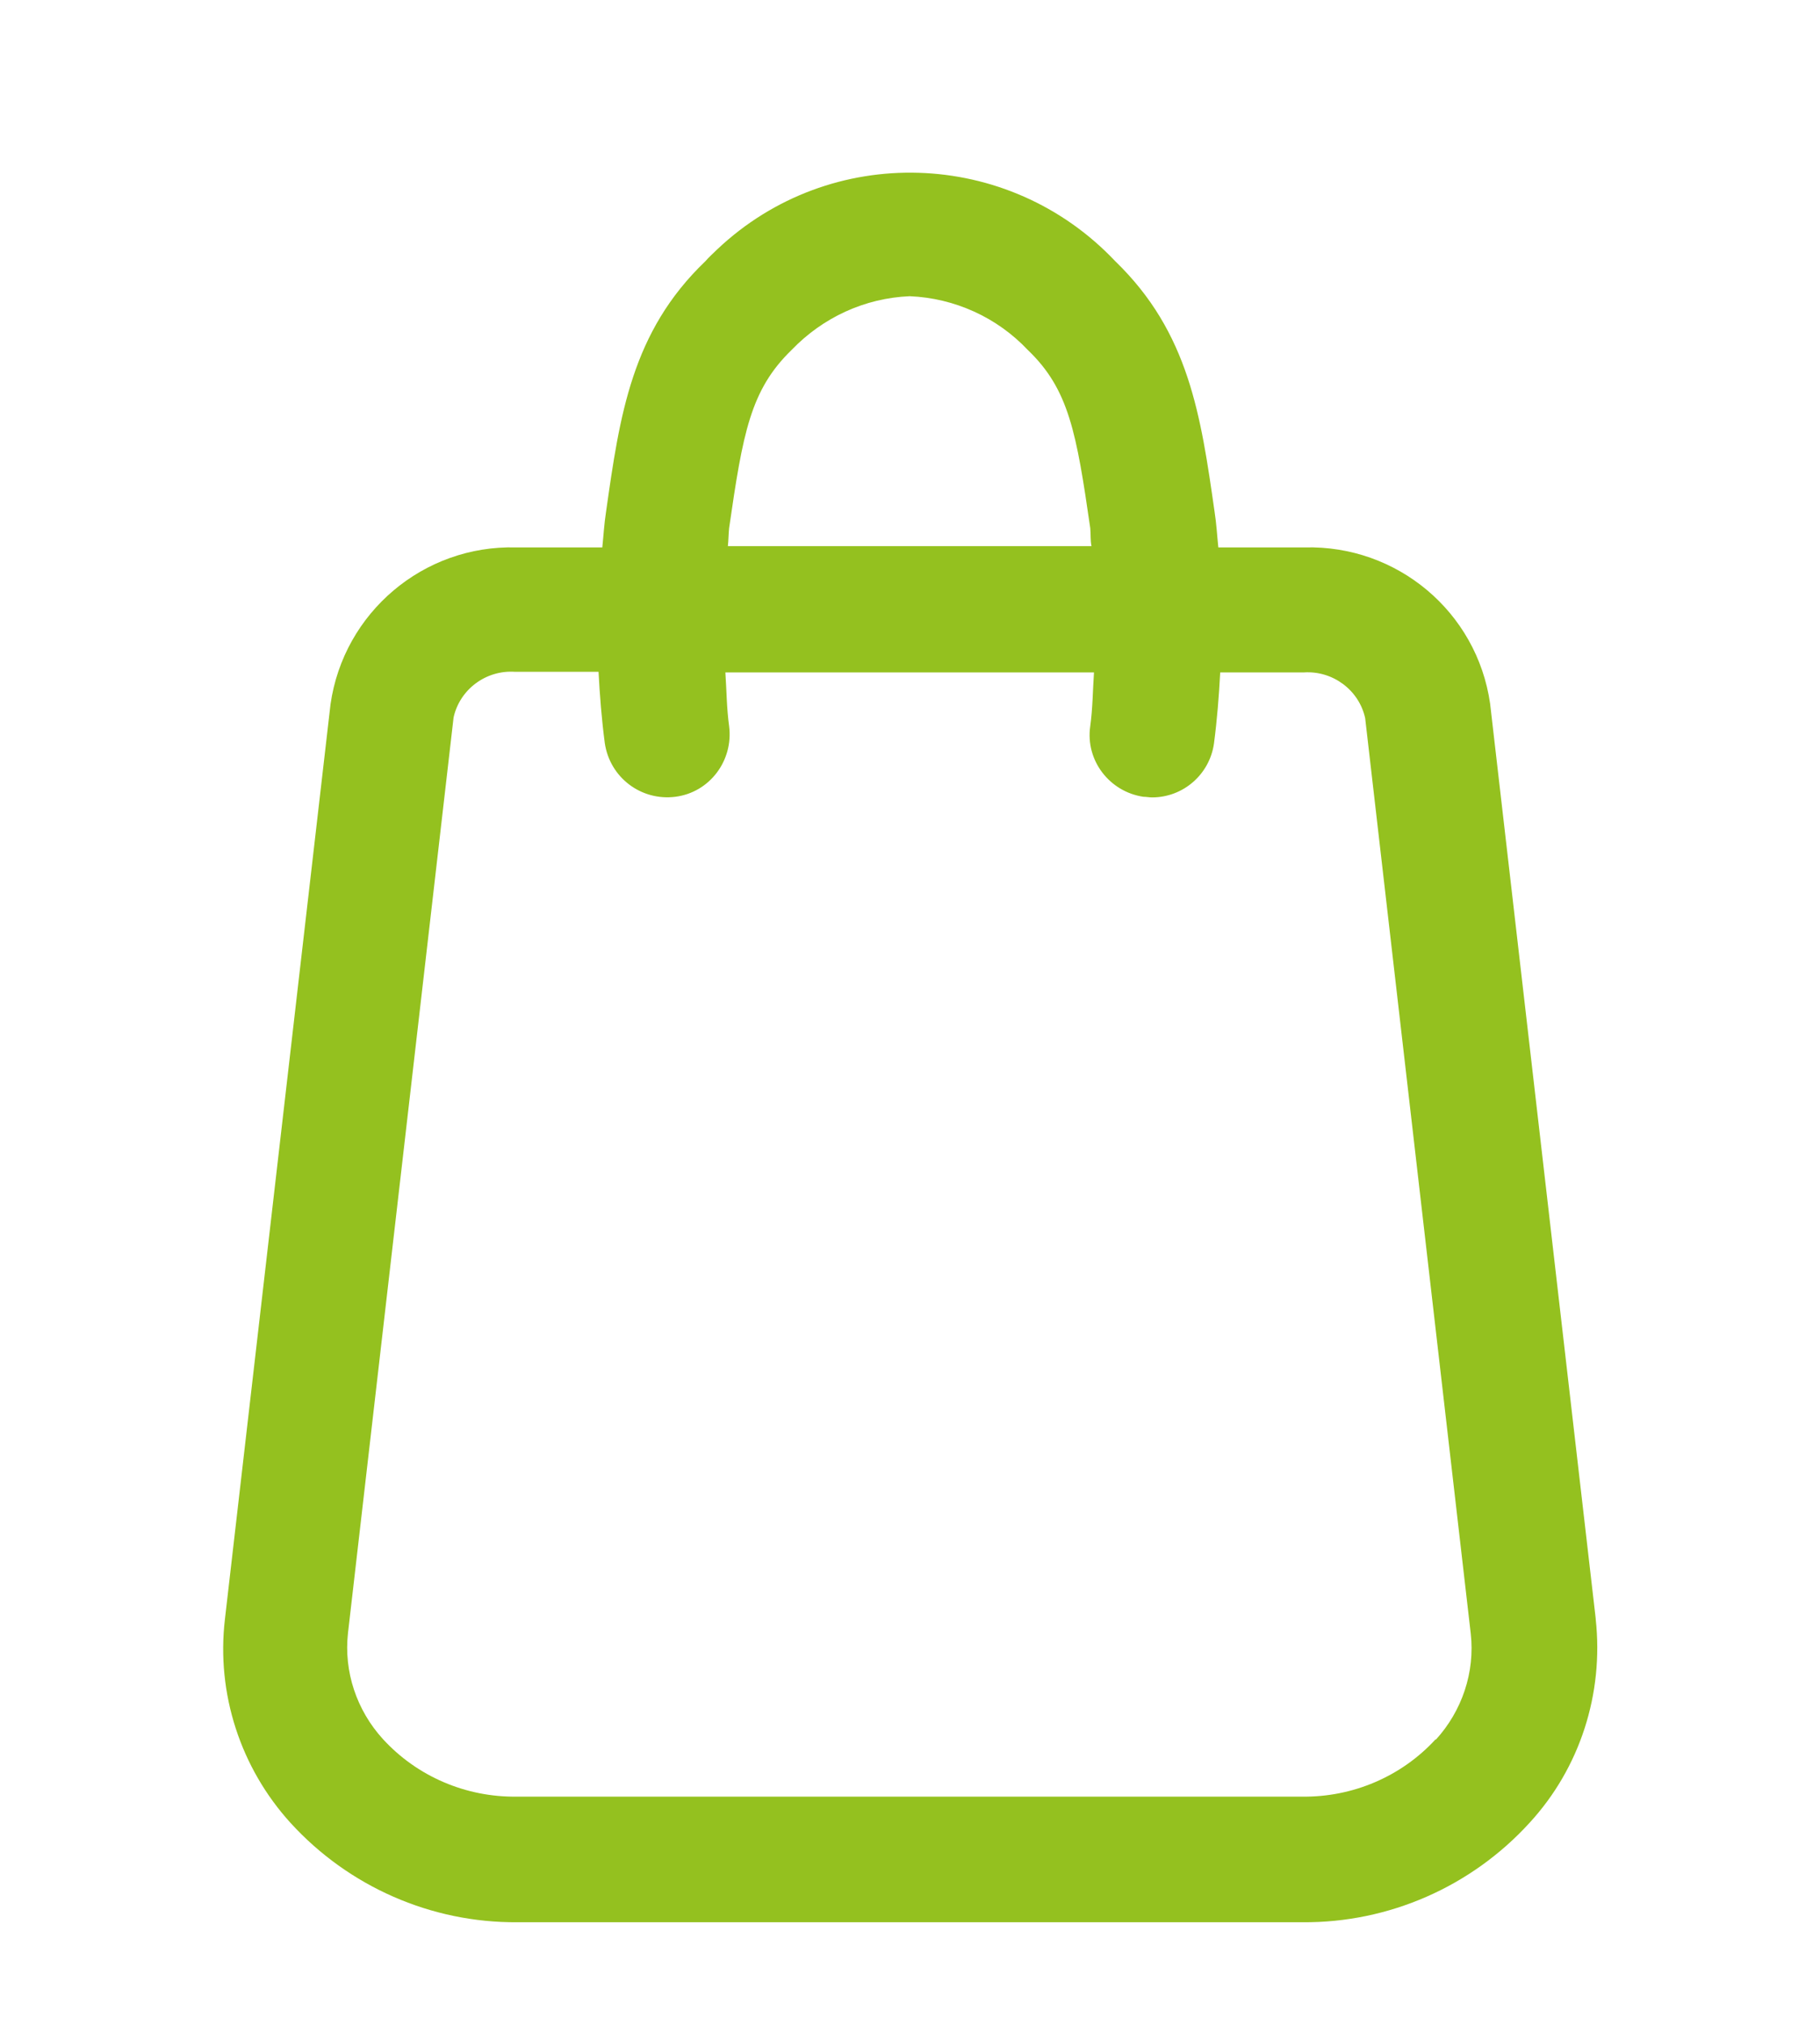
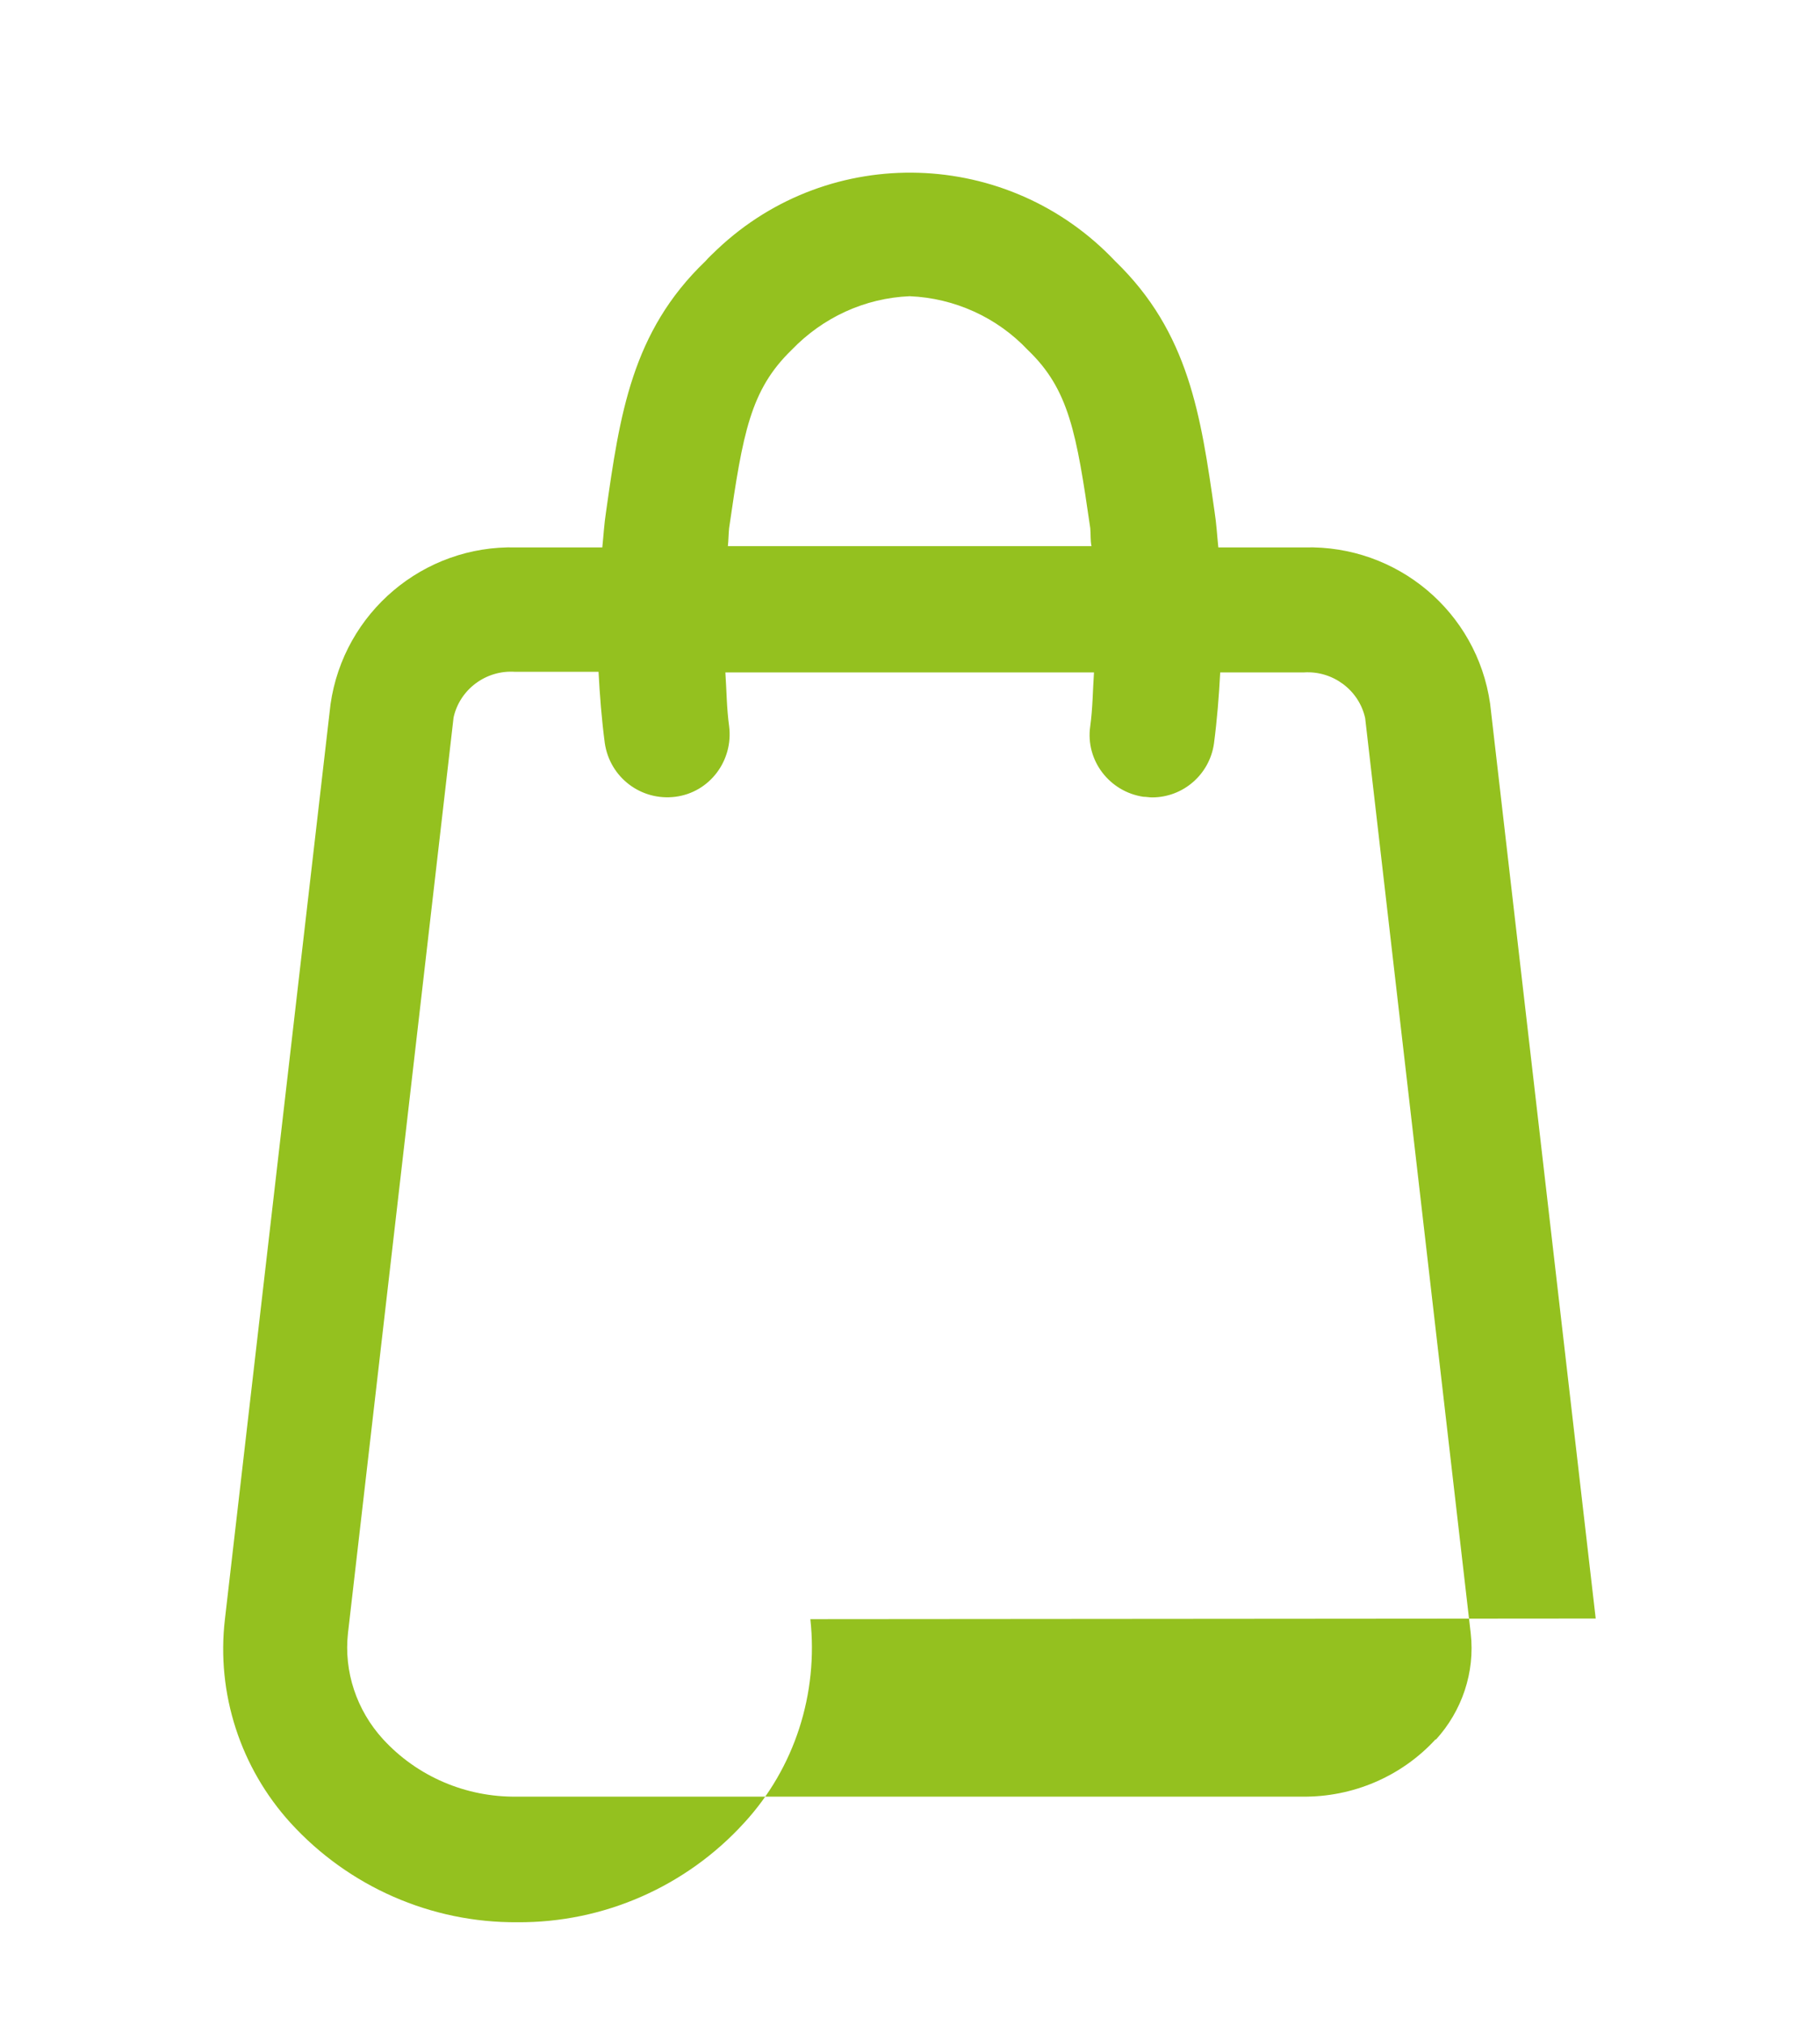
<svg xmlns="http://www.w3.org/2000/svg" id="Calque_1" viewBox="0 0 29.13 32.41">
  <defs>
    <style>.cls-1{fill:#94C11F;}</style>
  </defs>
  <g id="Groupe_55">
-     <path id="Tracé_70" class="cls-1" d="m25.54,25.9l-1.69-14.64c-.21-1.47-1.49-2.54-2.97-2.5h-1.38c-.02-.19-.03-.38-.06-.57-.22-1.54-.41-2.87-1.59-4.01-1.71-1.81-4.56-1.9-6.37-.19-.06.06-.13.12-.19.19-1.18,1.13-1.37,2.46-1.59,4.01-.03.19-.04.38-.06.57h-1.38c-1.48-.04-2.76,1.04-2.97,2.51l-1.69,14.64c-.14,1.19.25,2.38,1.05,3.26.93,1.02,2.25,1.6,3.63,1.59h12.57c1.38.01,2.7-.57,3.63-1.59.81-.88,1.19-2.07,1.06-3.26M11.67,8.45c.22-1.52.34-2.21,1-2.85.5-.52,1.17-.83,1.89-.86.72.03,1.4.34,1.89.86.66.63.78,1.33,1,2.85.01.1,0,.19.02.29h-5.82c.01-.09.01-.19.02-.29m11.31,19.38c-.55.6-1.33.93-2.14.92h-12.57c-.81.01-1.59-.32-2.14-.92-.42-.46-.63-1.08-.56-1.7l1.69-14.65c.1-.45.52-.76.98-.73h1.34c.02.38.05.76.1,1.14.08.55.58.93,1.13.86s.93-.58.86-1.13c-.04-.29-.04-.57-.06-.86h5.9c-.02.29-.02.57-.06.86-.08.55.31,1.05.85,1.13.05,0,.09.01.14.01.5,0,.92-.37.99-.86.05-.38.08-.76.1-1.14h1.34c.46-.03.88.28.98.73l1.69,14.65c.07.62-.14,1.24-.56,1.7" />
+     <path id="Tracé_70" class="cls-1" d="m25.54,25.9l-1.69-14.64c-.21-1.47-1.49-2.54-2.97-2.5h-1.38c-.02-.19-.03-.38-.06-.57-.22-1.54-.41-2.87-1.59-4.01-1.71-1.81-4.56-1.9-6.37-.19-.06.06-.13.12-.19.19-1.18,1.13-1.37,2.46-1.59,4.01-.03.19-.04.38-.06.57h-1.38c-1.48-.04-2.76,1.04-2.97,2.51l-1.69,14.64c-.14,1.19.25,2.38,1.05,3.26.93,1.02,2.25,1.6,3.63,1.59c1.38.01,2.7-.57,3.63-1.59.81-.88,1.19-2.07,1.06-3.26M11.67,8.45c.22-1.52.34-2.21,1-2.85.5-.52,1.17-.83,1.89-.86.72.03,1.4.34,1.89.86.66.63.78,1.33,1,2.85.01.1,0,.19.02.29h-5.82c.01-.09.01-.19.02-.29m11.31,19.38c-.55.6-1.33.93-2.14.92h-12.57c-.81.01-1.59-.32-2.14-.92-.42-.46-.63-1.08-.56-1.7l1.69-14.65c.1-.45.52-.76.98-.73h1.34c.02.38.05.76.1,1.14.08.55.58.93,1.13.86s.93-.58.86-1.13c-.04-.29-.04-.57-.06-.86h5.9c-.02.29-.02.57-.06.86-.08.55.31,1.05.85,1.13.05,0,.09.01.14.01.5,0,.92-.37.99-.86.05-.38.08-.76.1-1.14h1.34c.46-.03.88.28.98.73l1.69,14.65c.07.62-.14,1.24-.56,1.7" />
  </g>
</svg>